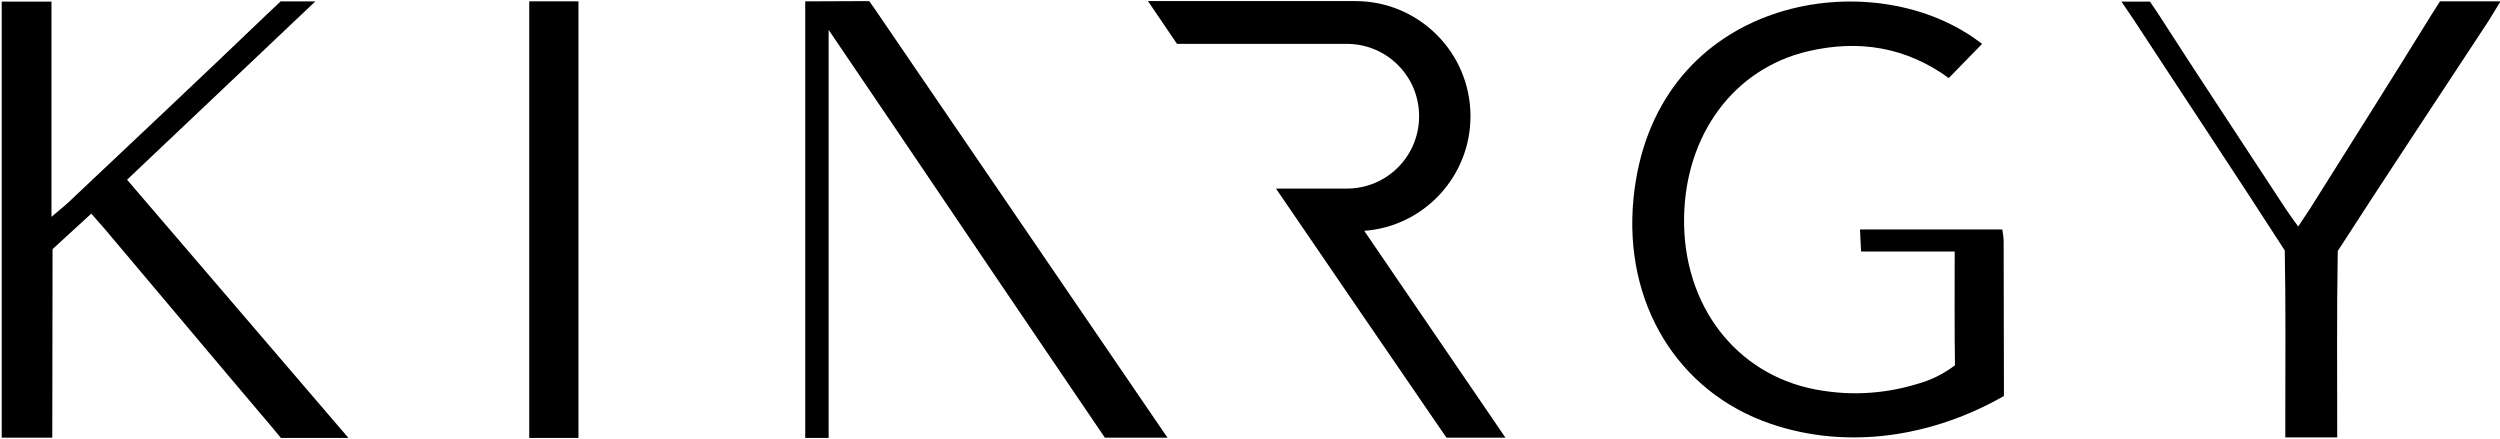
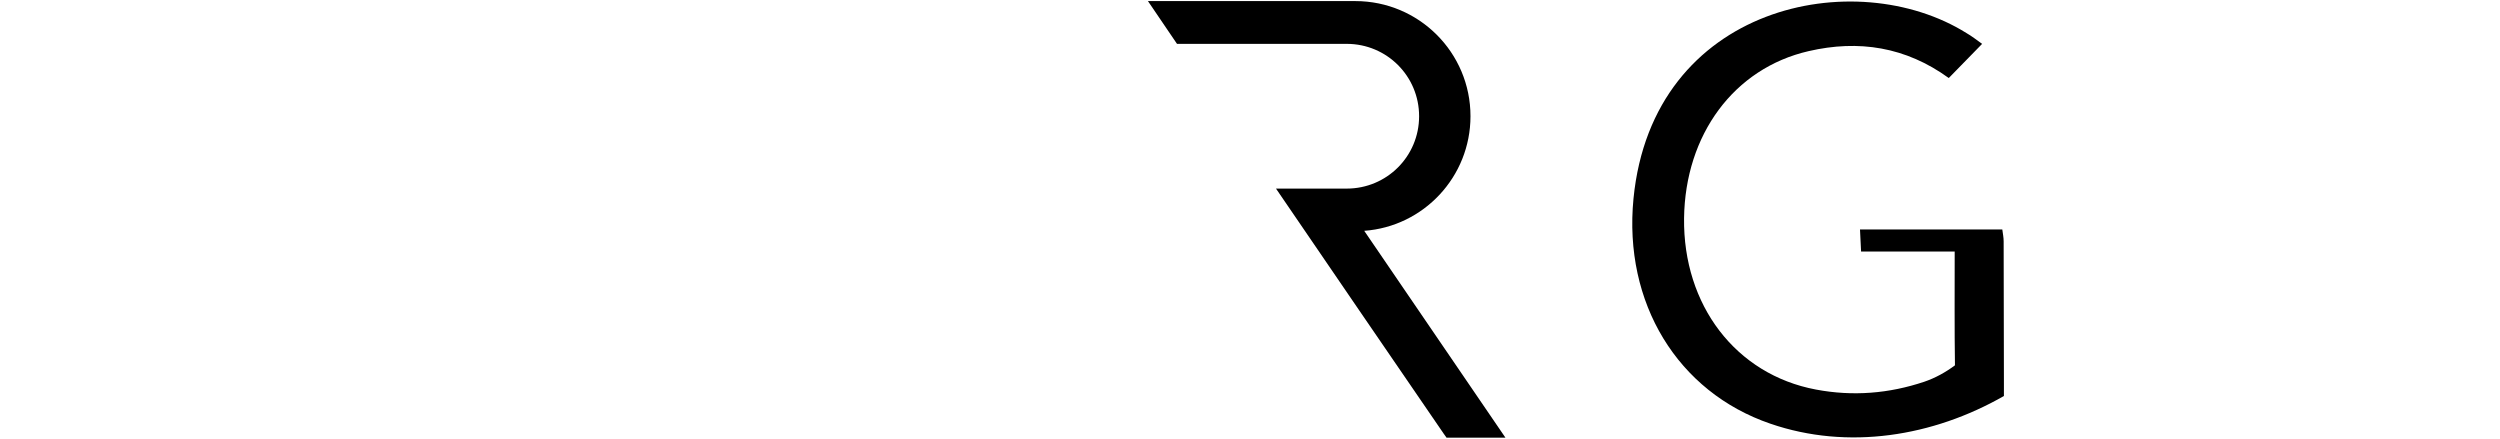
<svg xmlns="http://www.w3.org/2000/svg" viewBox="74.964 458.393 929.349 163.183" style="enable-background:new 0 0 1080 1080;">
  <defs>
    <style type="text/css">
	.st0{fill:#FFFFFF;}
</style>
  </defs>
  <g transform="matrix(1, 0, 0, 1, 0, -1.7763568394002505e-15)">
    <path d="M819.9,600.8c-0.1-17.5,0-35.2-0.1-52.7c0-1.4-0.3-2.9-0.5-4.4h-52.9l0.4,8.2h34.8c0,13.8-0.1,29.3,0.1,42.3l0,0 c-3.5,2.6-7.3,4.7-11.4,6.1c-13.1,4.4-26.6,5.5-40.3,2.9c-29.8-5.6-49.4-31.4-49-63.7c0.4-31,18.5-55.7,46.3-62.1 c18.6-4.3,36.1-1.6,52.1,10l12.4-12.7c-2.2-1.6-3.9-2.9-5.8-4c-41.2-25.8-116.7-10.7-123.8,61.5c-3.8,38.8,16.4,71.9,50.9,83.7 c28.8,9.9,60.4,4.8,86.8-10.3L819.9,600.8z" />
-     <path d="M271.7,458.9c6.1,0,11.9,0,18.3,0c0,54.1,0,108,0,162.3c-6,0-11.9,0-18.3,0C271.7,567.1,271.7,513.2,271.7,458.9z" />
-     <path d="M174.1,463.8l5.2-4.9h12.9c-23.4,22.1-46.6,44.2-70,66.3c27.2,31.7,54.2,63.2,82.3,96h-25.1l-3.4-4.1 c-20.8-24.5-41.4-49.1-62.1-73.6c-1.5-1.7-3-3.4-5-5.7L94.5,551l-0.1,70.1H75.6V459h18.5v80c2.9-2.5,4.6-3.8,6.1-5.2 C124.9,510.5,149.6,487.3,174.1,463.8" />
-     <path d="M374.3,458.9v162.3h8.7l0-151.7c8.7,12.8,17.4,25.7,26.1,38.5c24.5,36.3,49,72.5,73.6,108.7l3,4.4h23.3l-1.4-2l0,0 c-35.8-52.4-71.6-104.9-107.4-157.3l-2.1-3L374.3,458.9z" />
    <path d="M612.7,621.1l-1.2-1.7c-20.8-30.3-41.5-60.6-62.2-90.9l0,0h26.3c14.9,0,26.9-12,26.9-26.9v0c0-14.9-12-26.9-26.9-26.9 h-63.1c-3.6-5.3-7.2-10.6-10.8-15.9h77.1c23.6,0,42.8,19.1,42.8,42.8v0c0,22.5-17.4,41-39.5,42.6l0,0 c17.2,25.2,34.7,50.8,52.5,76.9H612.7z" />
-     <path d="M863.6,459l10.6,0l3.1,4.6c15.6,24.3,31.6,48.3,47.4,72.5c1.3,2,2.8,4,4.6,6.5c1.7-2.6,3.1-4.7,4.5-6.8 c15-23.9,30.1-47.7,44.9-71.7l3.3-5.2l22.5,0c-1.8,3-3.1,5.1-4.4,7.2c-18.7,28.5-37.6,56.9-56.1,85.6c-0.4,22.9-0.2,45.8-0.2,69.3 h-19.3c0-2.7,0-5.1,0-7.6c0-20.6,0.2-41.3-0.2-61.9c-18.5-28.7-37.4-57.1-56.1-85.7L863.6,459z" />
  </g>
</svg>